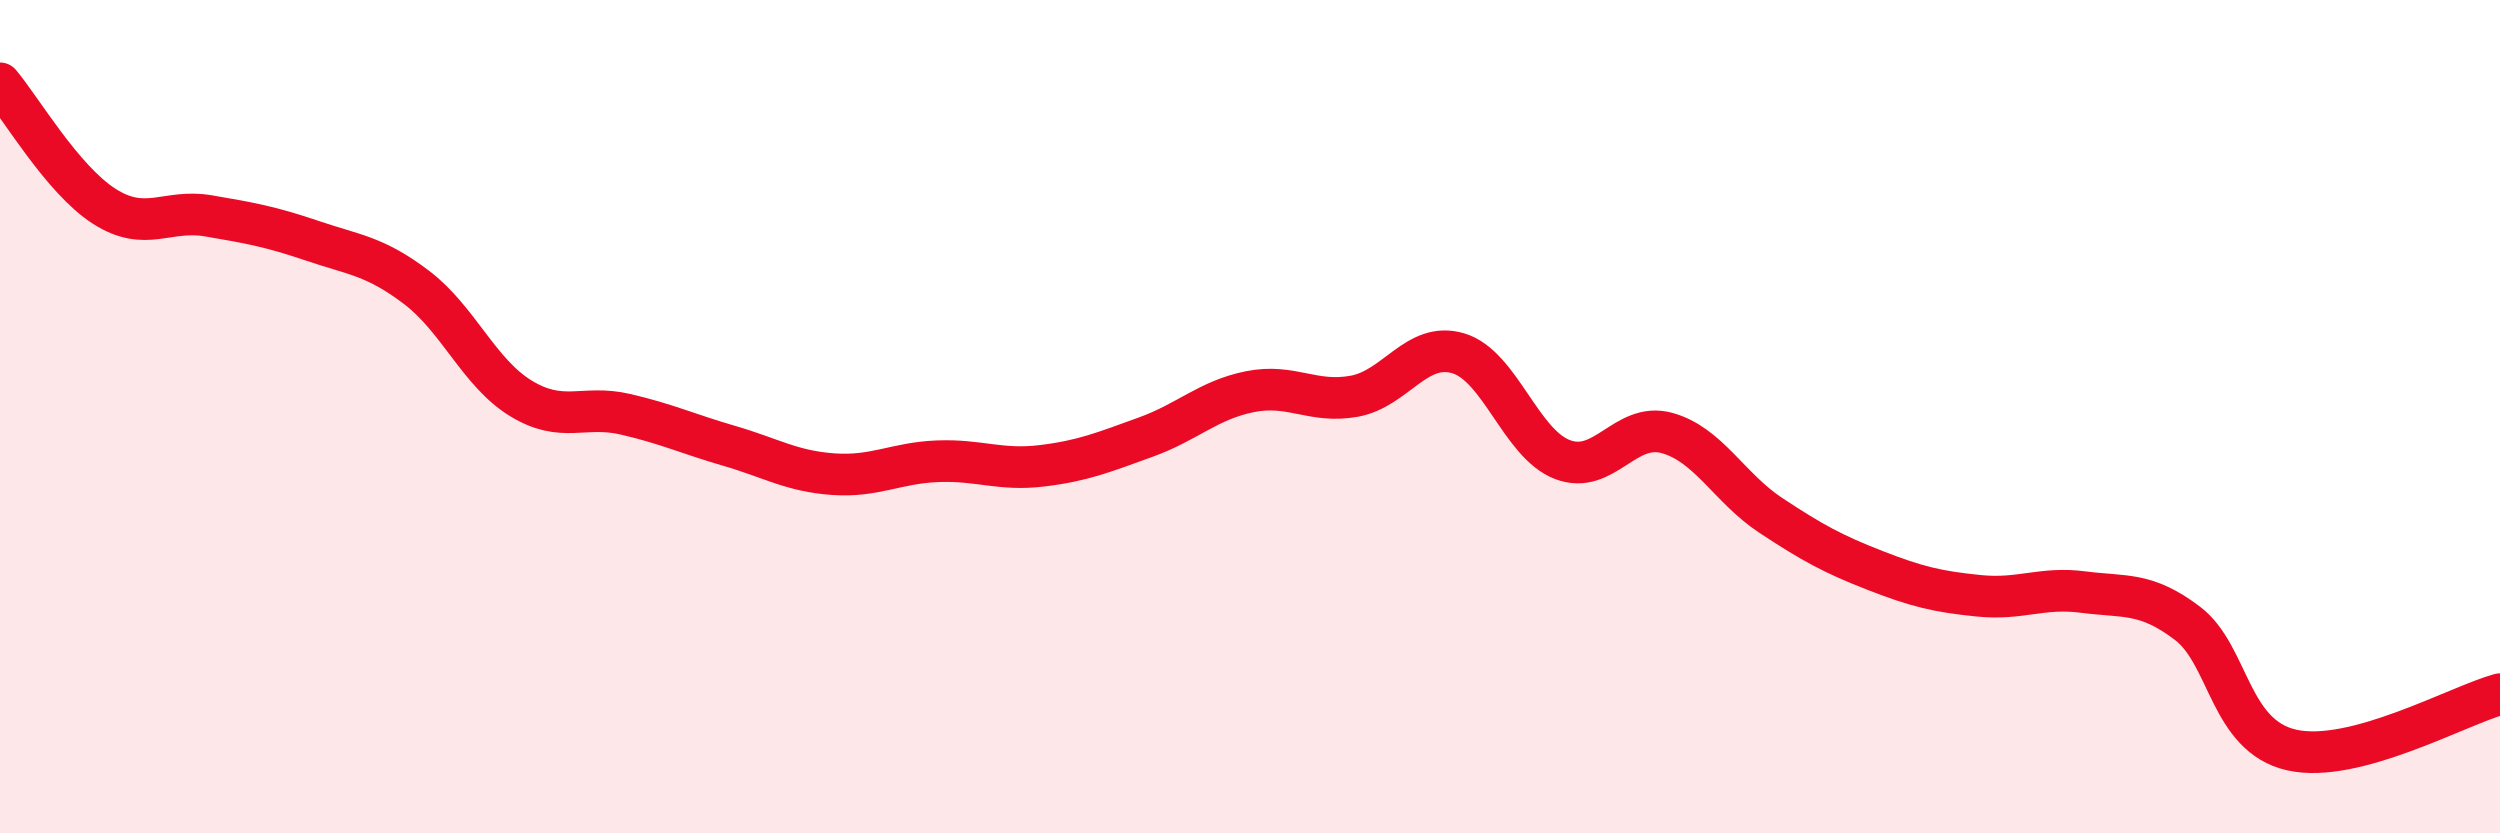
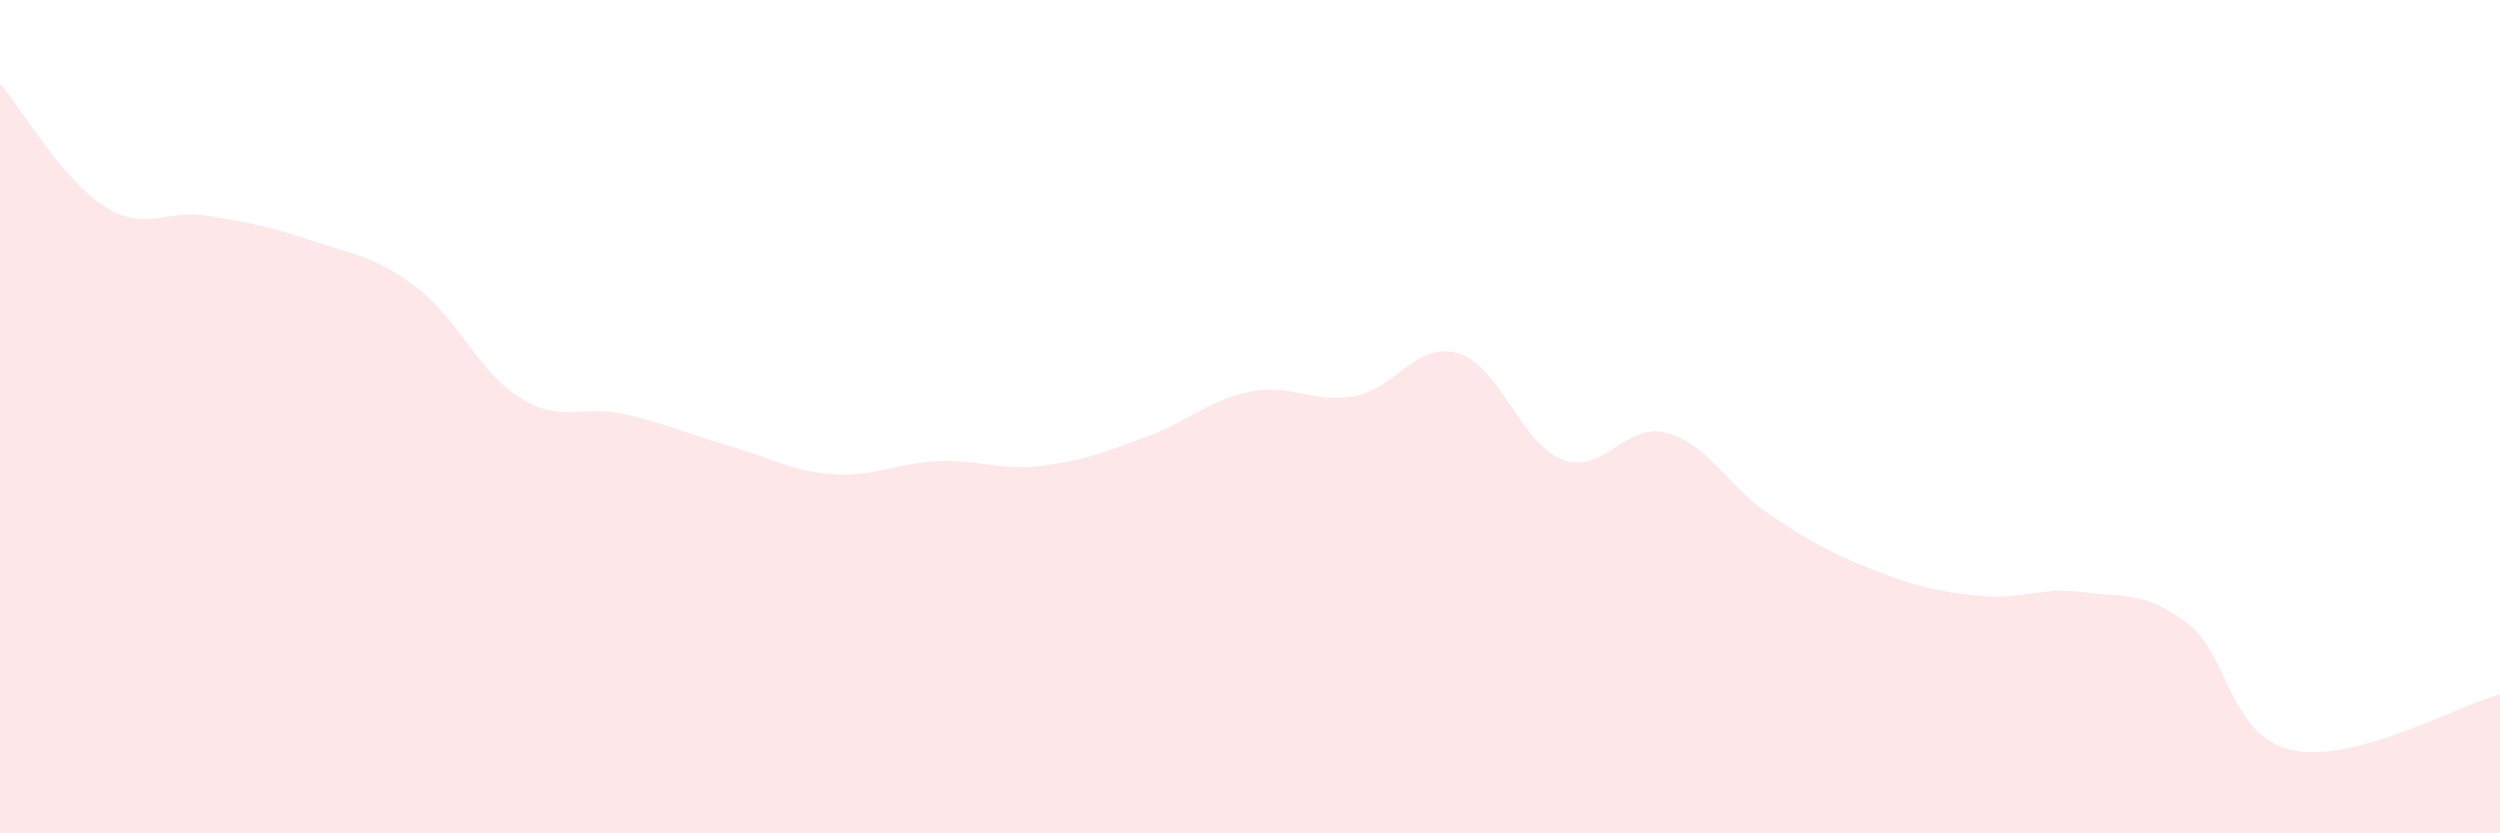
<svg xmlns="http://www.w3.org/2000/svg" width="60" height="20" viewBox="0 0 60 20">
  <path d="M 0,2 C 0.5,2.59 1.5,4.31 2.5,4.95 C 3.5,5.59 4,5.01 5,5.18 C 6,5.35 6.5,5.44 7.5,5.78 C 8.5,6.12 9,6.14 10,6.9 C 11,7.66 11.5,8.95 12.5,9.56 C 13.5,10.17 14,9.71 15,9.94 C 16,10.17 16.5,10.41 17.5,10.7 C 18.5,10.99 19,11.31 20,11.38 C 21,11.45 21.5,11.11 22.5,11.07 C 23.5,11.03 24,11.3 25,11.18 C 26,11.06 26.5,10.85 27.5,10.49 C 28.5,10.13 29,9.6 30,9.4 C 31,9.2 31.5,9.69 32.5,9.51 C 33.5,9.33 34,8.18 35,8.48 C 36,8.78 36.5,10.65 37.5,11.03 C 38.5,11.41 39,10.12 40,10.39 C 41,10.66 41.5,11.71 42.5,12.37 C 43.5,13.03 44,13.3 45,13.69 C 46,14.08 46.5,14.2 47.5,14.3 C 48.5,14.4 49,14.08 50,14.21 C 51,14.34 51.5,14.2 52.5,14.96 C 53.5,15.72 53.5,17.66 55,18 C 56.5,18.34 59,16.93 60,16.66L60 20L0 20Z" fill="#EB0A25" opacity="0.1" stroke-linecap="round" stroke-linejoin="round" />
-   <path d="M 0,2 C 0.5,2.59 1.5,4.31 2.5,4.95 C 3.5,5.59 4,5.01 5,5.18 C 6,5.35 6.5,5.44 7.5,5.78 C 8.5,6.12 9,6.14 10,6.9 C 11,7.66 11.5,8.95 12.5,9.56 C 13.5,10.17 14,9.71 15,9.94 C 16,10.17 16.5,10.41 17.5,10.7 C 18.5,10.99 19,11.31 20,11.38 C 21,11.45 21.5,11.11 22.5,11.07 C 23.5,11.03 24,11.3 25,11.18 C 26,11.06 26.5,10.85 27.5,10.49 C 28.5,10.13 29,9.6 30,9.4 C 31,9.2 31.5,9.69 32.5,9.51 C 33.5,9.33 34,8.18 35,8.48 C 36,8.78 36.5,10.65 37.5,11.03 C 38.5,11.41 39,10.12 40,10.39 C 41,10.66 41.5,11.71 42.5,12.37 C 43.5,13.03 44,13.3 45,13.69 C 46,14.08 46.5,14.2 47.5,14.3 C 48.5,14.4 49,14.08 50,14.21 C 51,14.34 51.5,14.2 52.5,14.96 C 53.5,15.72 53.5,17.66 55,18 C 56.5,18.34 59,16.93 60,16.66" stroke="#EB0A25" stroke-width="1" fill="none" stroke-linecap="round" stroke-linejoin="round" />
</svg>